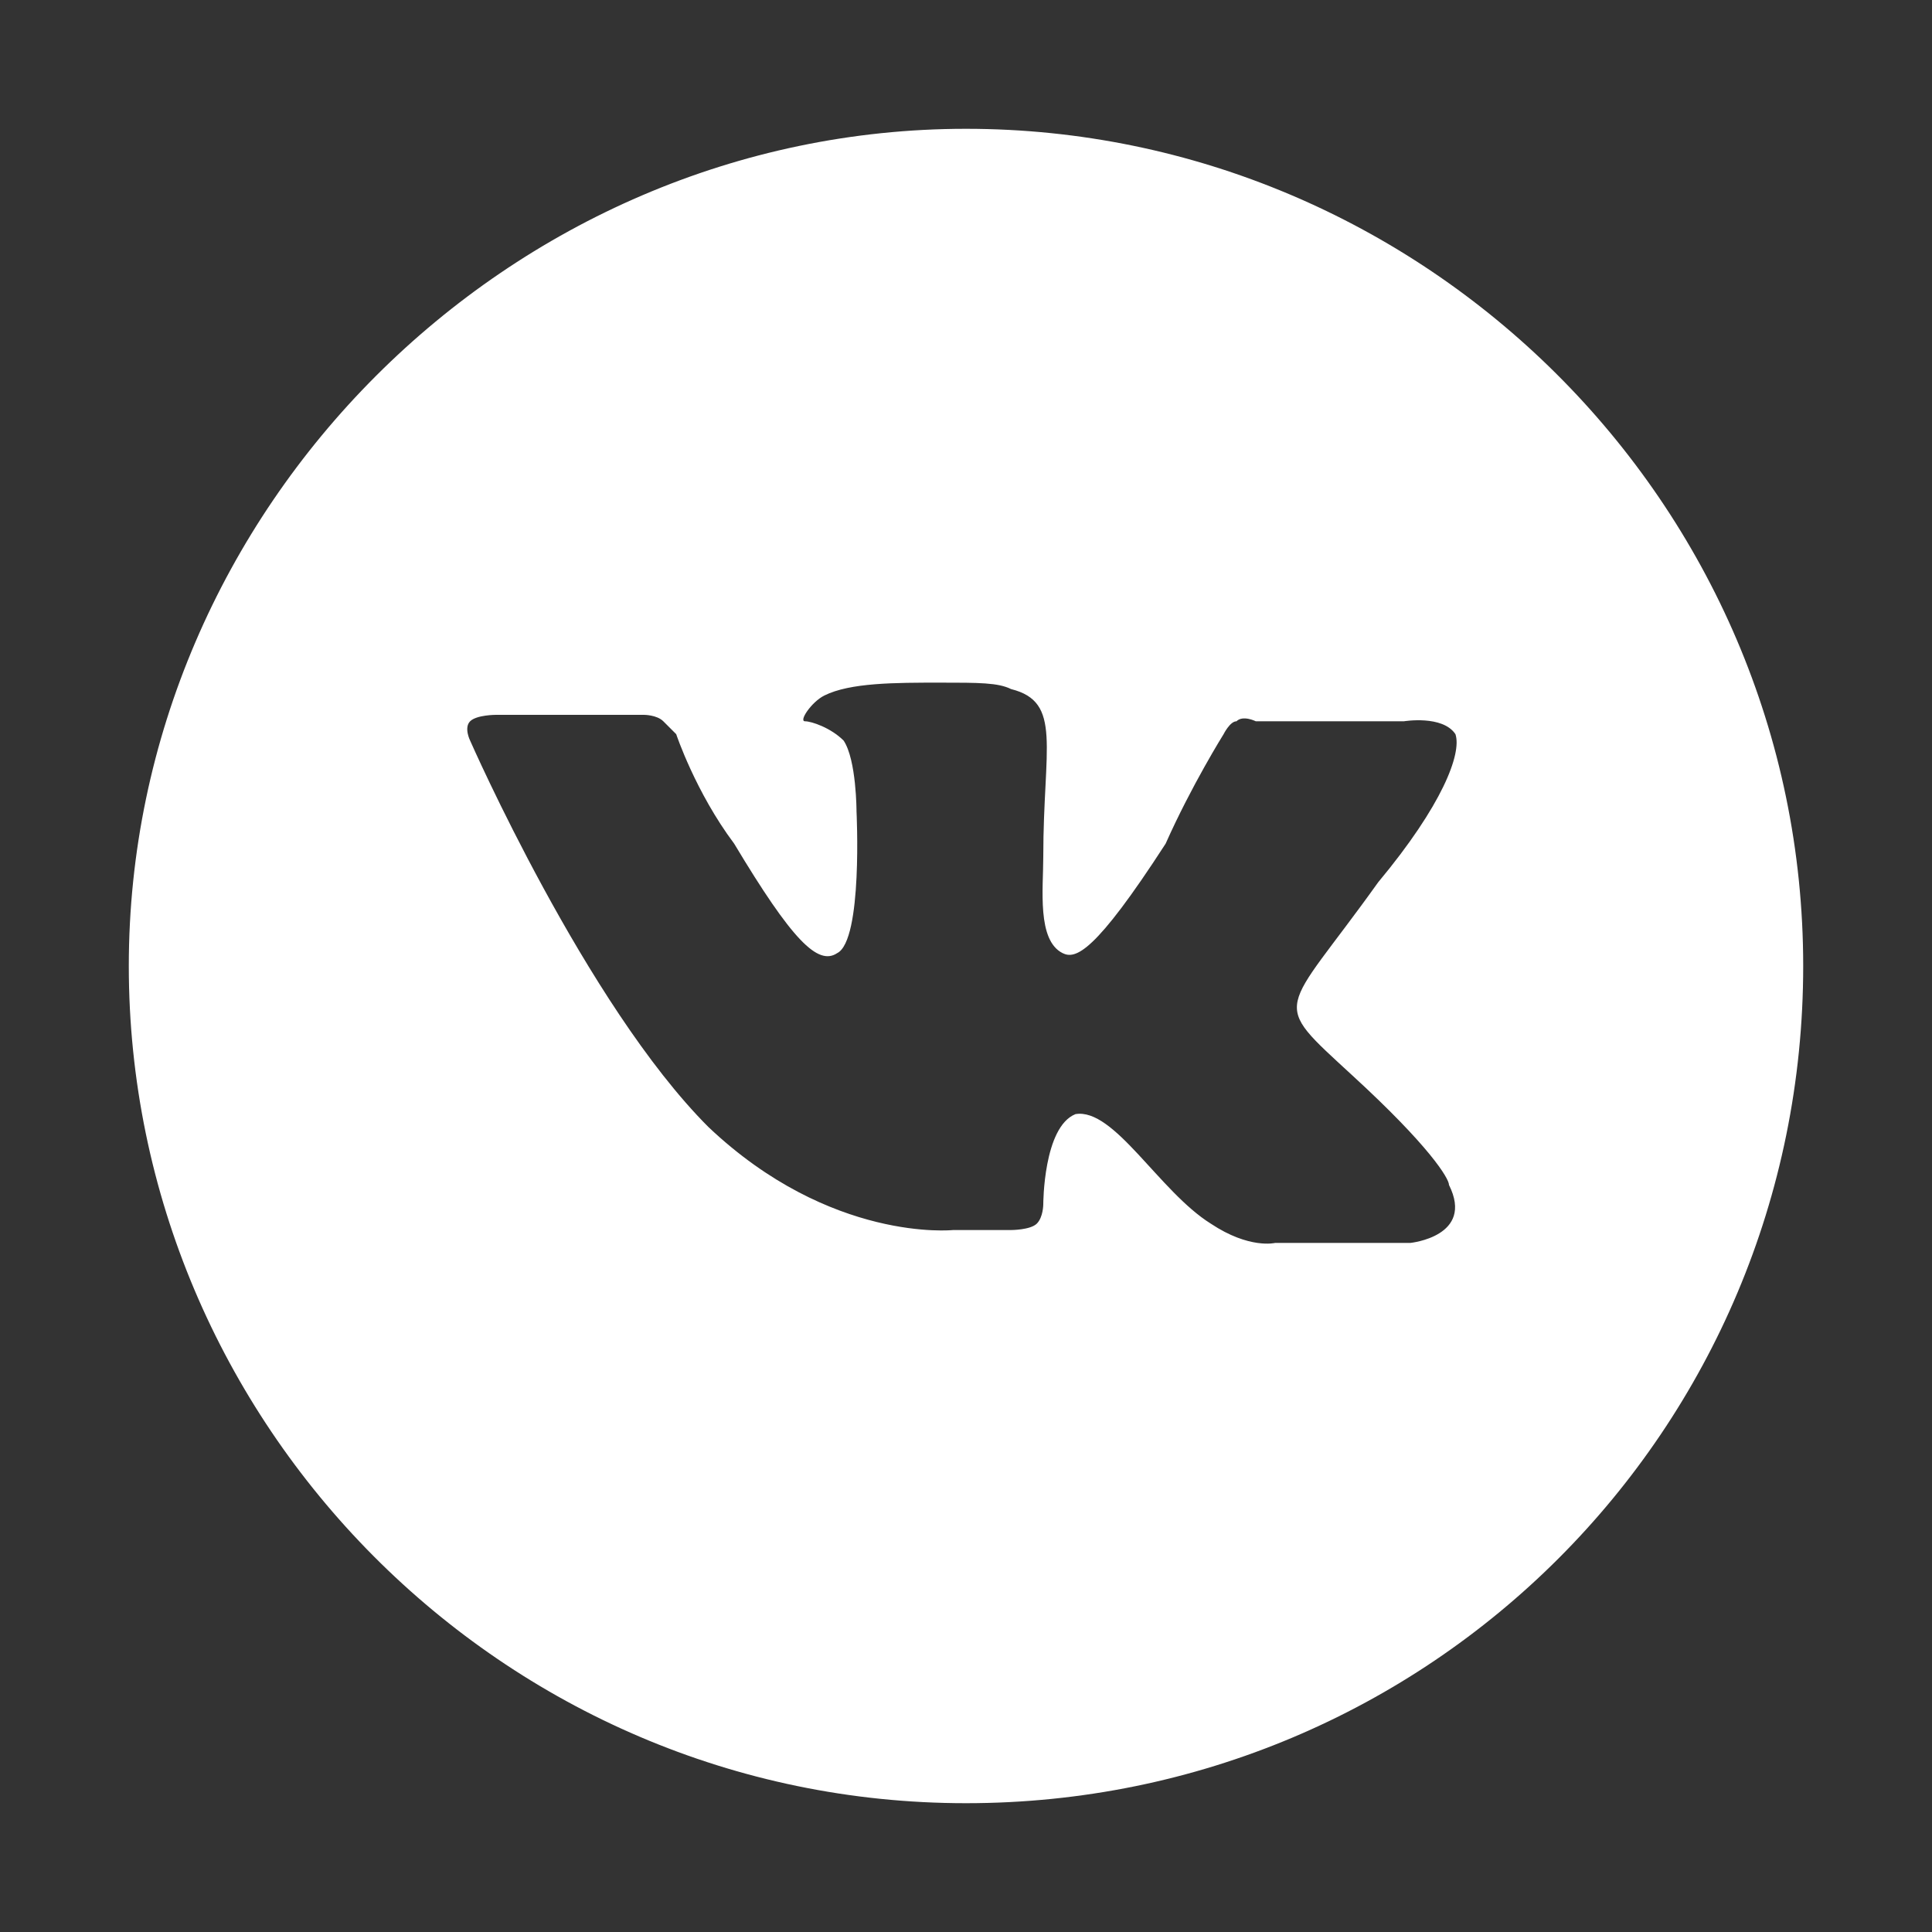
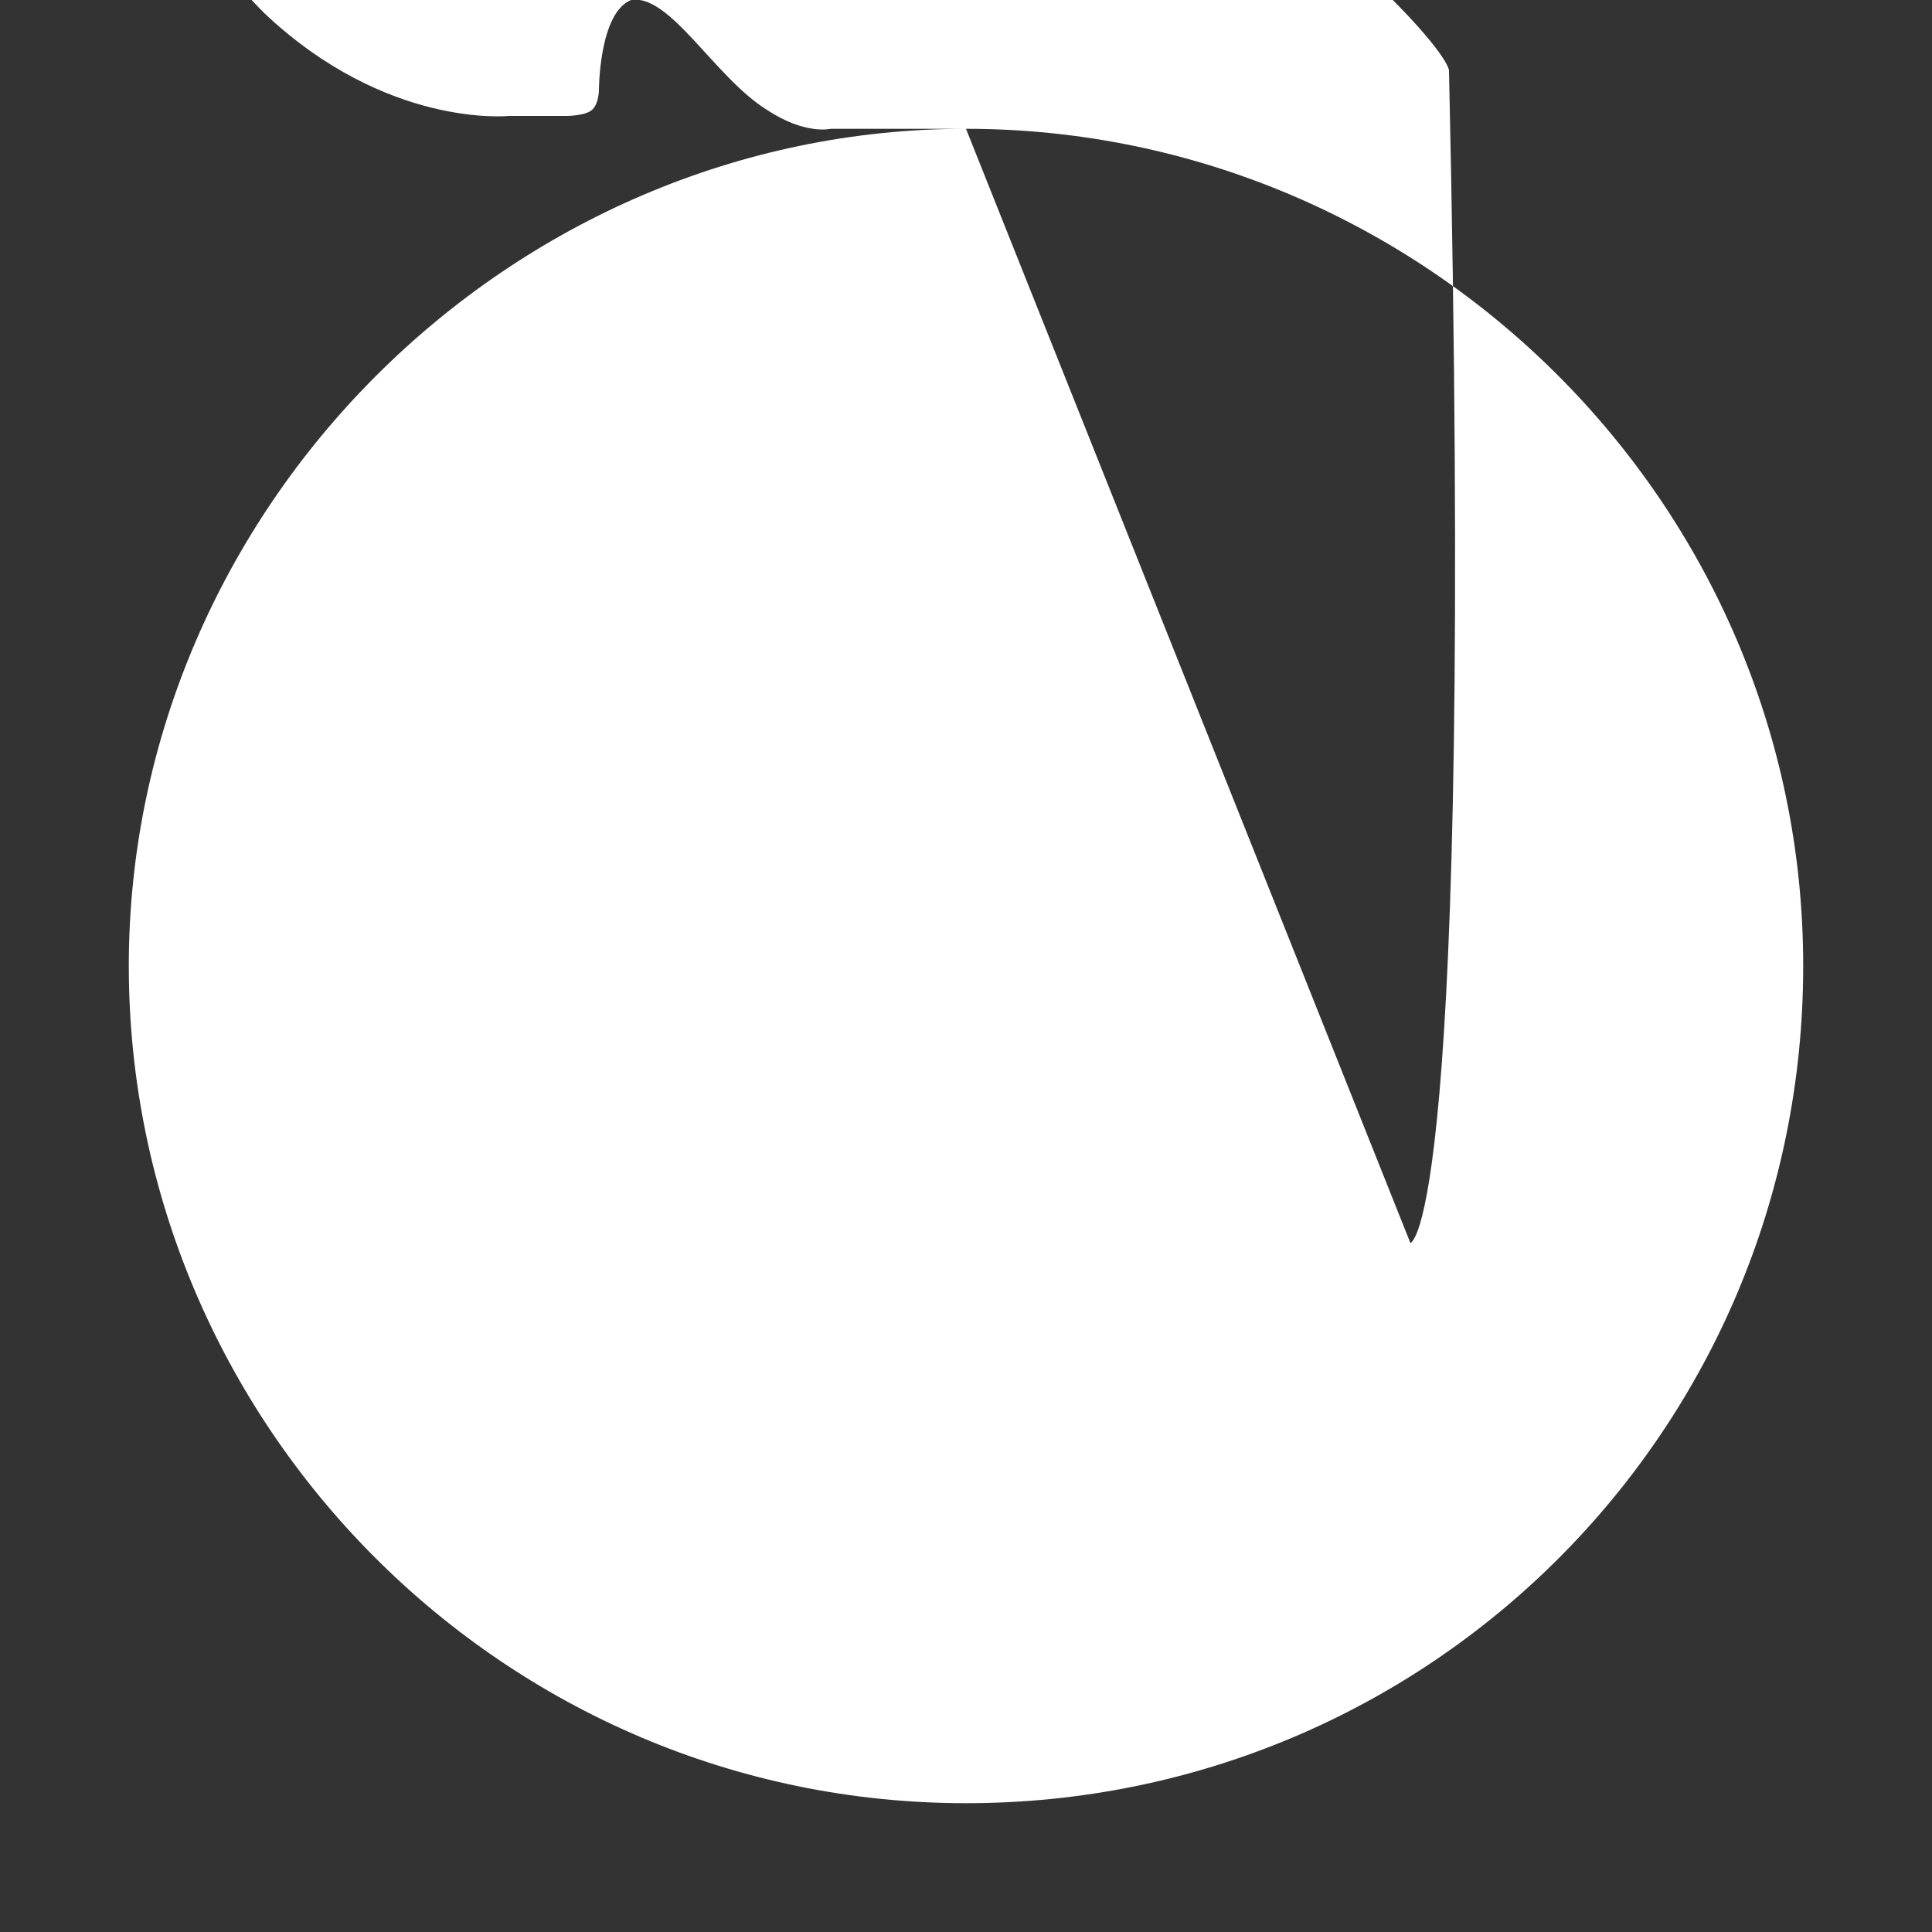
<svg xmlns="http://www.w3.org/2000/svg" id="Слой_1" x="0px" y="0px" viewBox="0 0 30 30" style="enable-background:new 0 0 30 30;" xml:space="preserve">
  <rect x="0" y="0" width="30" height="30" fill="#333333" stroke="none" />
  <style type="text/css"> .st0{fill:#FFFFFF;} </style>
-   <path class="st0" d="M15,2C7.9,2,2,7.9,2,15s5.8,13,13,13s13-5.8,13-13S22.1,2,15,2z M21.9,19.3h-2.1c0,0-0.4,0.1-1-0.3 c-0.8-0.5-1.5-1.8-2.1-1.7c-0.5,0.2-0.5,1.4-0.5,1.4s0,0.2-0.1,0.3c-0.1,0.1-0.4,0.1-0.4,0.1h-0.9c0,0-1.9,0.2-3.8-1.6 c-1.9-1.9-3.7-6-3.7-6s-0.1-0.2,0-0.3c0.1-0.1,0.4-0.1,0.4-0.1H10c0,0,0.2,0,0.3,0.1c0.1,0.1,0.2,0.2,0.2,0.2s0.3,0.9,0.9,1.7 c0.9,1.5,1.3,1.9,1.6,1.7c0.4-0.2,0.3-2.2,0.3-2.2s0-0.8-0.2-1.1c-0.2-0.2-0.5-0.3-0.6-0.3c-0.1,0,0.1-0.3,0.3-0.4 c0.4-0.2,1.1-0.2,1.8-0.2c0.6,0,0.9,0,1.1,0.1c0.8,0.2,0.5,0.9,0.5,2.6c0,0.5-0.1,1.3,0.3,1.5c0.2,0.1,0.5,0,1.6-1.7 c0.4-0.9,0.9-1.7,0.9-1.7s0.1-0.2,0.2-0.2c0.1-0.1,0.3,0,0.3,0h2.3c0,0,0.6-0.1,0.8,0.2c0.1,0.3-0.2,1.1-1.2,2.3 c-1.5,2.1-1.7,1.8-0.4,3c1.2,1.1,1.5,1.6,1.5,1.7C22.9,19.2,21.9,19.3,21.9,19.3z" />
+   <path class="st0" d="M15,2C7.9,2,2,7.9,2,15s5.8,13,13,13s13-5.8,13-13S22.1,2,15,2z h-2.1c0,0-0.4,0.1-1-0.3 c-0.8-0.5-1.5-1.8-2.1-1.7c-0.5,0.2-0.5,1.4-0.5,1.4s0,0.2-0.1,0.3c-0.1,0.1-0.4,0.1-0.4,0.1h-0.9c0,0-1.9,0.2-3.8-1.6 c-1.9-1.9-3.7-6-3.7-6s-0.1-0.2,0-0.3c0.1-0.1,0.4-0.1,0.4-0.1H10c0,0,0.2,0,0.3,0.1c0.1,0.1,0.2,0.2,0.2,0.2s0.3,0.9,0.9,1.7 c0.9,1.5,1.3,1.9,1.6,1.7c0.4-0.2,0.3-2.2,0.3-2.2s0-0.8-0.2-1.1c-0.2-0.2-0.5-0.3-0.6-0.3c-0.1,0,0.1-0.3,0.3-0.4 c0.4-0.2,1.1-0.2,1.8-0.2c0.6,0,0.9,0,1.1,0.1c0.8,0.2,0.5,0.9,0.5,2.6c0,0.5-0.1,1.3,0.3,1.5c0.2,0.1,0.5,0,1.6-1.7 c0.4-0.9,0.9-1.7,0.9-1.7s0.1-0.2,0.2-0.2c0.1-0.1,0.3,0,0.3,0h2.3c0,0,0.6-0.1,0.8,0.2c0.1,0.3-0.2,1.1-1.2,2.3 c-1.5,2.1-1.7,1.8-0.4,3c1.2,1.1,1.5,1.6,1.5,1.7C22.9,19.2,21.9,19.3,21.9,19.3z" />
</svg>